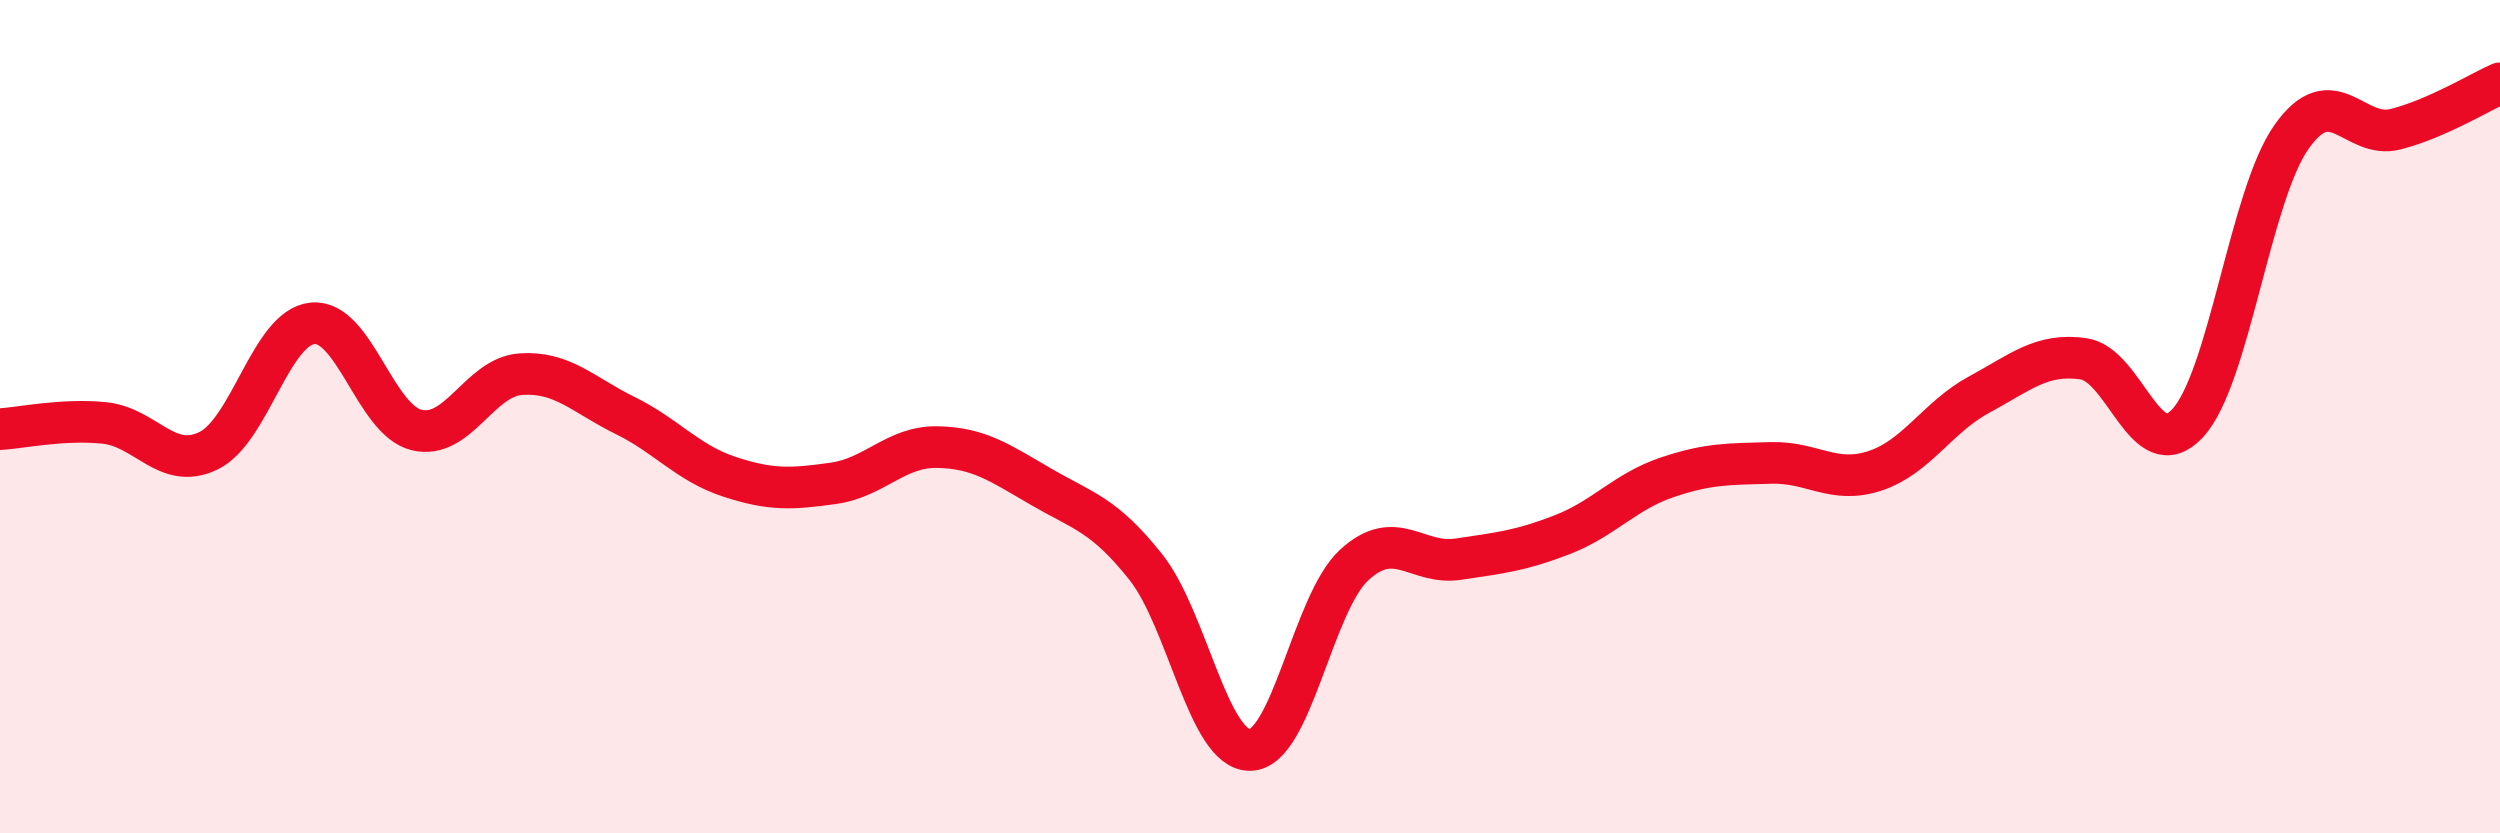
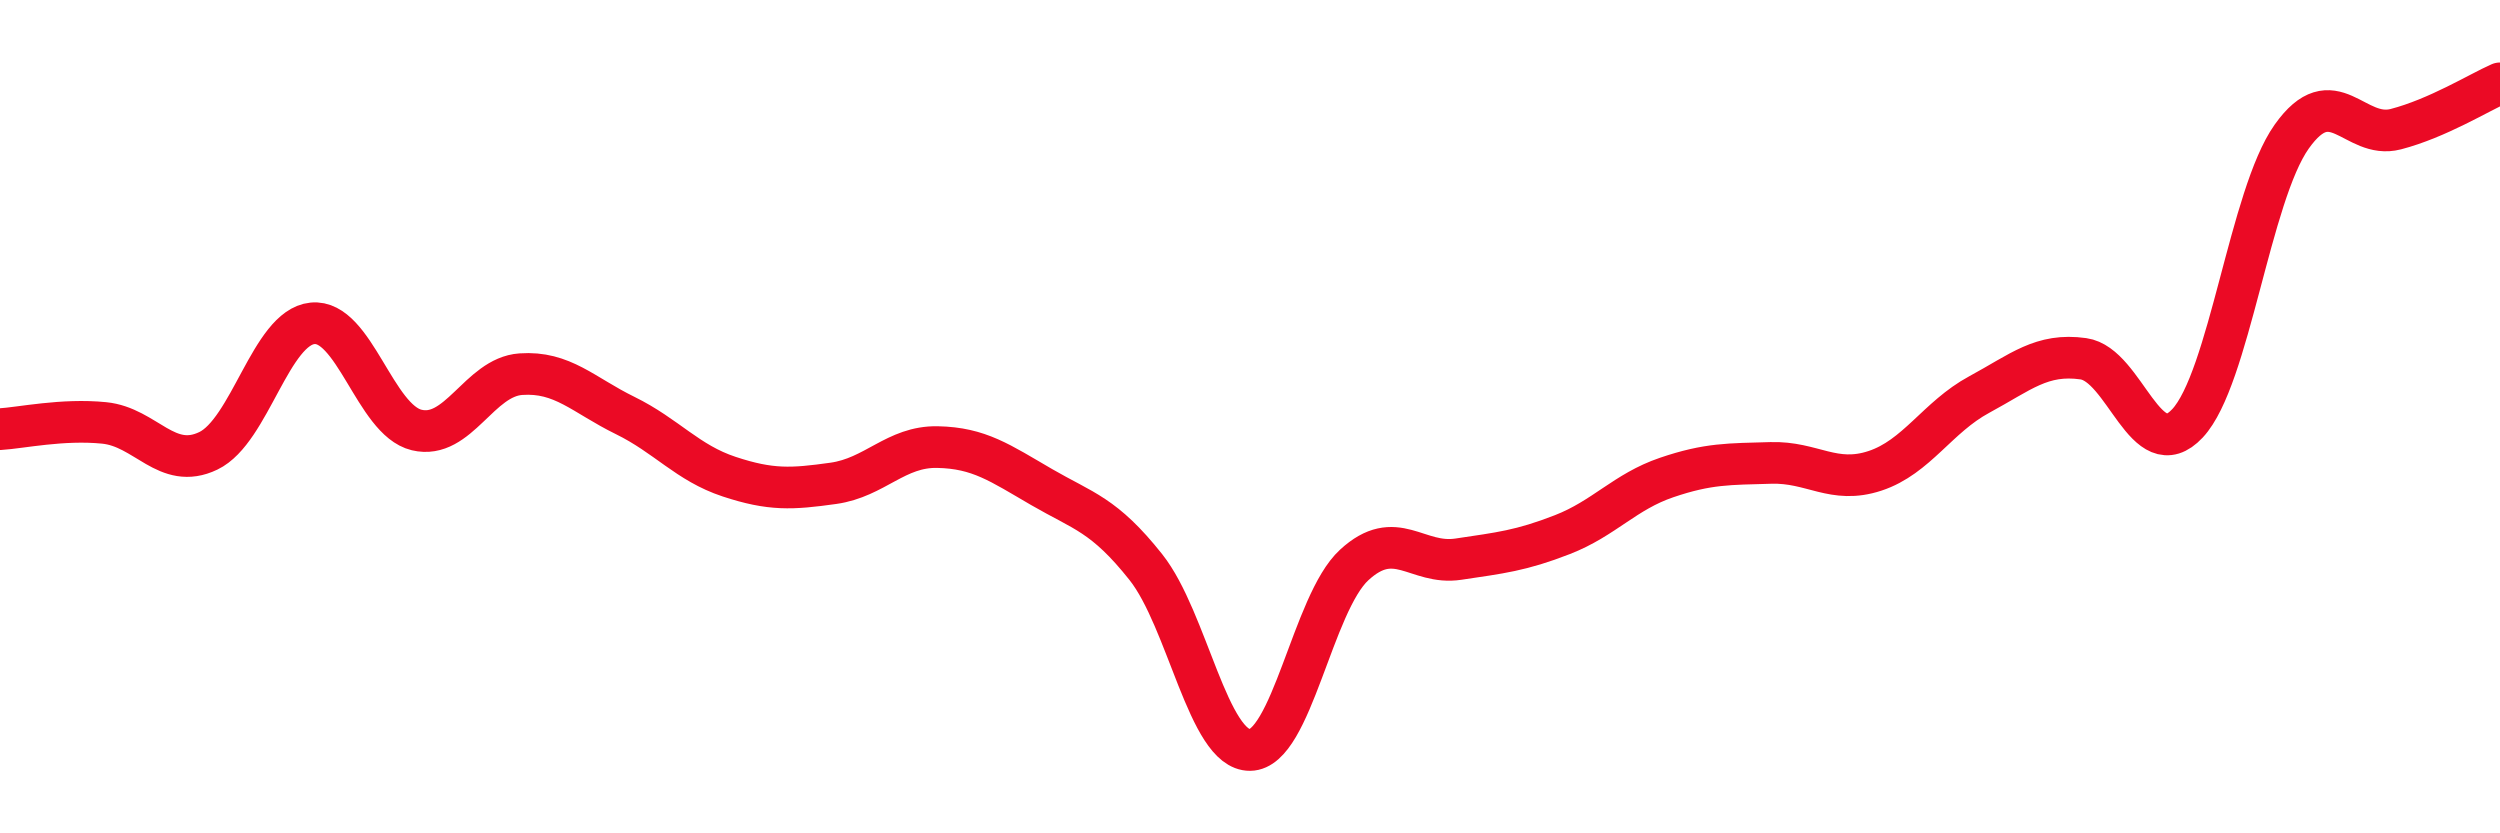
<svg xmlns="http://www.w3.org/2000/svg" width="60" height="20" viewBox="0 0 60 20">
-   <path d="M 0,10.3 C 0.5,10.27 1.5,10.05 2.5,10.15 C 3.5,10.25 4,11.3 5,10.82 C 6,10.34 6.5,7.86 7.5,7.76 C 8.5,7.66 9,10.08 10,10.32 C 11,10.56 11.5,9.05 12.5,8.98 C 13.5,8.91 14,9.48 15,9.97 C 16,10.46 16.5,11.11 17.5,11.44 C 18.5,11.77 19,11.74 20,11.6 C 21,11.46 21.5,10.71 22.5,10.73 C 23.5,10.75 24,11.11 25,11.69 C 26,12.27 26.5,12.35 27.5,13.61 C 28.5,14.87 29,18.01 30,18 C 31,17.99 31.5,14.48 32.5,13.56 C 33.5,12.64 34,13.57 35,13.42 C 36,13.27 36.5,13.22 37.5,12.83 C 38.5,12.44 39,11.8 40,11.46 C 41,11.12 41.5,11.14 42.5,11.11 C 43.5,11.08 44,11.63 45,11.3 C 46,10.97 46.5,10.01 47.5,9.47 C 48.5,8.93 49,8.47 50,8.61 C 51,8.75 51.5,11.23 52.5,10.16 C 53.5,9.09 54,4.69 55,3.28 C 56,1.87 56.5,3.36 57.5,3.1 C 58.5,2.84 59.5,2.22 60,2L60 20L0 20Z" fill="#EB0A25" opacity="0.1" stroke-linecap="round" stroke-linejoin="round" />
  <path d="M 0,10.3 C 0.5,10.27 1.5,10.05 2.5,10.15 C 3.5,10.25 4,11.3 5,10.82 C 6,10.34 6.5,7.86 7.5,7.76 C 8.5,7.66 9,10.08 10,10.32 C 11,10.56 11.5,9.05 12.5,8.98 C 13.5,8.91 14,9.48 15,9.97 C 16,10.46 16.5,11.11 17.5,11.44 C 18.5,11.77 19,11.74 20,11.6 C 21,11.46 21.5,10.71 22.5,10.73 C 23.5,10.75 24,11.11 25,11.69 C 26,12.27 26.5,12.35 27.5,13.61 C 28.5,14.87 29,18.01 30,18 C 31,17.99 31.5,14.48 32.5,13.56 C 33.5,12.64 34,13.57 35,13.42 C 36,13.27 36.5,13.22 37.5,12.83 C 38.5,12.44 39,11.8 40,11.46 C 41,11.12 41.5,11.14 42.5,11.11 C 43.5,11.08 44,11.63 45,11.3 C 46,10.97 46.5,10.01 47.5,9.47 C 48.5,8.93 49,8.47 50,8.61 C 51,8.75 51.5,11.23 52.5,10.16 C 53.5,9.09 54,4.69 55,3.28 C 56,1.87 56.5,3.36 57.5,3.1 C 58.5,2.84 59.5,2.22 60,2" stroke="#EB0A25" stroke-width="1" fill="none" stroke-linecap="round" stroke-linejoin="round" />
</svg>